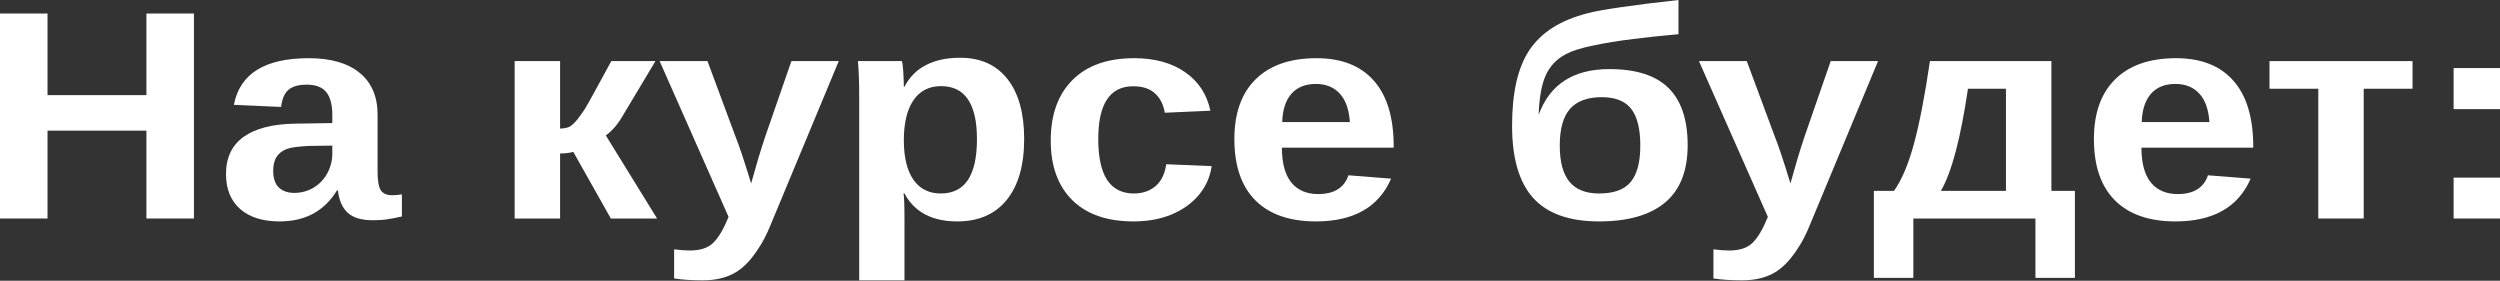
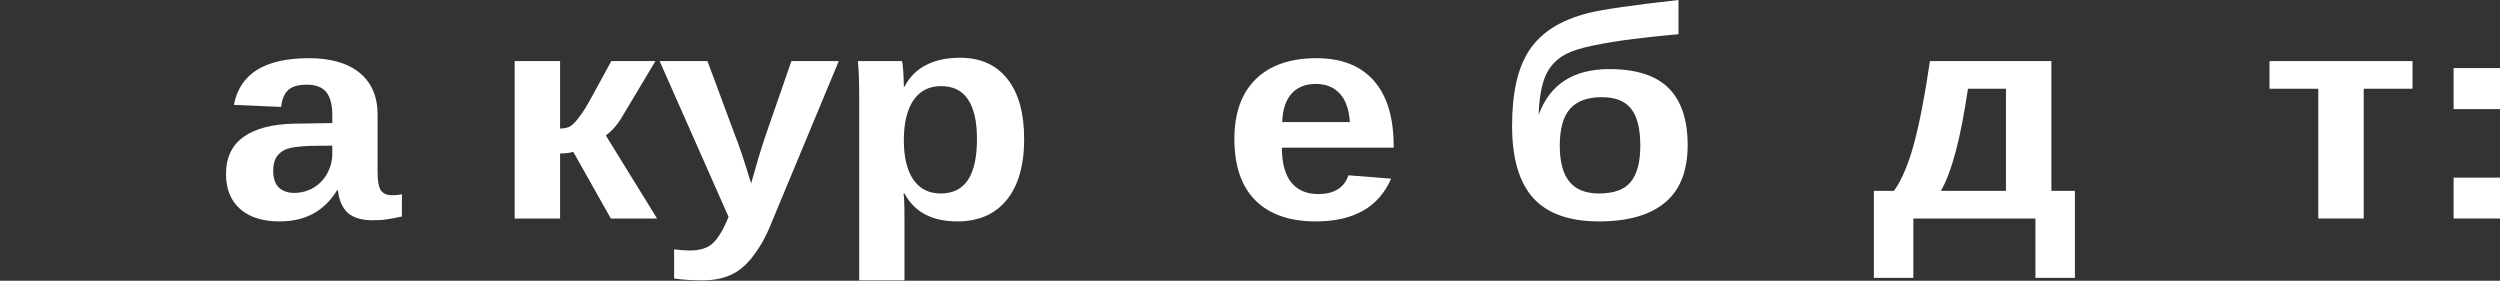
<svg xmlns="http://www.w3.org/2000/svg" width="1327" height="149" viewBox="0 0 1327 149" fill="none">
  <rect x="0" y="0" width="1327" height="149" fill="#333333" stroke="none" />
-   <path d="M25.223 69.341V115.981H0V7.181H25.223V50.5H77.722V7.181H102.945V115.981H77.722V69.341H25.223Z" fill="white" />
  <path d="M148.432 117.525C139.483 117.525 132.501 115.337 127.484 110.961C122.468 106.534 119.96 100.331 119.96 92.352C119.96 83.704 123.067 77.14 129.28 72.662C135.55 68.183 144.613 65.841 156.47 65.635L176.392 65.326V61.079C176.392 55.622 175.337 51.581 173.228 48.956C171.119 46.279 167.671 44.941 162.882 44.941C158.436 44.941 155.159 45.867 153.05 47.72C150.998 49.522 149.715 52.534 149.202 56.755L124.15 55.674C127.285 39.149 140.538 30.887 163.908 30.887C175.594 30.887 184.6 33.487 190.927 38.686C197.254 43.885 200.418 51.272 200.418 60.847V91.271C200.418 95.956 200.988 99.199 202.128 101C203.325 102.751 205.292 103.626 208.028 103.626C209.852 103.626 211.619 103.471 213.329 103.163V114.9C210.365 115.569 207.828 116.058 205.719 116.367C203.61 116.727 201.017 116.907 197.938 116.907C191.896 116.907 187.422 115.569 184.515 112.892C181.664 110.215 179.954 106.277 179.384 101.078H178.871C175.508 106.534 171.29 110.653 166.217 113.432C161.144 116.161 155.216 117.525 148.432 117.525ZM176.392 77.295L164.079 77.449C158.436 77.707 154.475 78.247 152.195 79.071C149.858 79.997 148.062 81.387 146.808 83.24C145.611 85.094 145.012 87.565 145.012 90.653C145.012 94.617 146.01 97.577 148.005 99.533C150.057 101.438 152.765 102.39 156.128 102.39C159.89 102.39 163.338 101.464 166.474 99.611C169.552 97.757 171.974 95.209 173.741 91.966C175.508 88.671 176.392 85.197 176.392 81.542V77.295Z" fill="white" />
  <path d="M297.293 81.464V115.981H273.181V32.431H297.293V68.26C299.687 68.157 301.454 67.771 302.594 67.102C303.734 66.381 304.959 65.223 306.27 63.627C306.897 62.855 307.581 61.954 308.322 60.925C309.12 59.843 309.918 58.66 310.716 57.373C311.514 56.086 313.053 53.357 315.334 49.188C317.614 45.018 320.663 39.432 324.482 32.431H347.91L330.297 61.851C327.845 66.072 324.938 69.418 321.575 71.889L348.765 115.981H324.226L304.304 80.615C303.392 80.872 302.366 81.078 301.226 81.233C300.086 81.387 298.775 81.464 297.293 81.464Z" fill="white" />
  <path d="M372.962 148.798C367.091 148.798 362.046 148.463 357.828 147.794V132.351C361.02 132.763 363.785 132.968 366.122 132.968C371.708 132.968 375.869 131.604 378.605 128.876C381.399 126.148 384.106 121.566 386.728 115.131L350.133 32.431H375.527L390.063 71.581C391.203 74.412 392.485 77.964 393.91 82.237C395.335 86.509 396.932 91.554 398.699 97.371C400.01 92.635 401.264 88.26 402.461 84.244C403.658 80.229 404.969 76.111 406.394 71.889L420.074 32.431H445.212L408.617 120.382C407.135 123.934 405.567 127.074 403.914 129.803C402.261 132.531 400.58 134.95 398.87 137.061C395.392 141.334 391.602 144.345 387.498 146.095C383.394 147.897 378.548 148.798 372.962 148.798Z" fill="white" />
  <path d="M543.625 73.82C543.625 87.77 540.519 98.555 534.306 106.174C528.15 113.741 519.428 117.525 508.142 117.525C494.746 117.525 485.398 112.583 480.097 102.699H479.584C479.926 104.244 480.097 108.928 480.097 116.753V148.798H456.071V51.658C456.071 47.695 456.014 44.117 455.9 40.925C455.786 37.734 455.615 34.902 455.387 32.431H478.729C478.957 33.049 479.128 34.104 479.242 35.597C479.413 37.039 479.527 38.686 479.584 40.539C479.698 42.392 479.755 44.22 479.755 46.022H480.097C482.776 40.874 486.595 37.039 491.554 34.516C496.514 31.942 502.556 30.655 509.681 30.655C520.454 30.655 528.805 34.413 534.733 41.929C540.661 49.393 543.625 60.024 543.625 73.82ZM518.573 73.82C518.573 64.451 516.977 57.424 513.785 52.739C510.65 48.055 505.89 45.713 499.506 45.713C493.122 45.713 488.22 48.235 484.8 53.28C481.437 58.325 479.755 65.377 479.755 74.438C479.755 83.446 481.437 90.422 484.8 95.364C488.22 100.254 493.065 102.699 499.335 102.699C505.776 102.699 510.593 100.305 513.785 95.518C516.977 90.679 518.573 83.446 518.573 73.82Z" fill="white" />
-   <path d="M601.682 117.525C587.659 117.525 576.829 113.767 569.191 106.251C561.552 98.684 557.733 88.157 557.733 74.669C557.733 60.873 561.581 50.14 569.276 42.47C576.971 34.748 587.887 30.887 602.024 30.887C612.911 30.887 621.917 33.358 629.043 38.3C636.168 43.242 640.642 50.063 642.466 58.763L618.269 59.843C617.585 55.571 615.875 52.173 613.139 49.651C610.403 47.077 606.527 45.79 601.511 45.79C595.298 45.79 590.652 48.132 587.574 52.817C584.496 57.45 582.957 64.451 582.957 73.82C582.957 83.446 584.524 90.679 587.659 95.518C590.851 100.305 595.583 102.699 601.853 102.699C606.413 102.699 610.232 101.412 613.31 98.838C616.388 96.213 618.298 92.326 619.039 87.178L643.15 88.182C642.295 94.051 639.987 99.199 636.225 103.626C632.52 108.001 627.703 111.425 621.775 113.896C615.847 116.315 609.149 117.525 601.682 117.525Z" fill="white" />
  <path d="M680.43 78.376C680.43 86.509 682.083 92.661 685.389 96.831C688.752 100.949 693.512 103.008 699.668 103.008C703.886 103.008 707.334 102.184 710.014 100.537C712.75 98.838 714.659 96.342 715.742 93.047L738.4 94.823C731.845 109.958 718.535 117.525 698.471 117.525C684.562 117.525 673.874 113.819 666.407 106.406C658.94 98.941 655.206 88.079 655.206 73.82C655.206 60.024 658.997 49.419 666.578 42.006C674.159 34.593 684.904 30.887 698.813 30.887C712.094 30.887 722.24 34.877 729.252 42.856C736.263 50.783 739.768 62.417 739.768 77.758V78.376H680.43ZM716.512 64.785C716.056 58.042 714.26 52.997 711.125 49.651C707.99 46.253 703.772 44.554 698.471 44.554C692.827 44.554 688.467 46.331 685.389 49.883C682.368 53.434 680.772 58.402 680.601 64.785H716.512Z" fill="white" />
  <path d="M854.171 36.678C868.478 36.678 878.995 40.05 885.721 46.794C892.448 53.486 895.811 63.576 895.811 77.063C895.811 90.705 891.792 100.872 883.755 107.564C875.718 114.205 864.061 117.525 848.784 117.525C832.995 117.525 821.338 113.381 813.814 105.093C806.346 96.754 802.613 84.013 802.613 66.87C802.613 58.119 803.354 50.423 804.836 43.782C806.318 37.142 808.626 31.427 811.762 26.64C814.954 21.904 819.058 17.94 824.074 14.748C829.09 11.505 835.389 8.906 842.97 6.95C846.789 5.971 852.689 4.916 860.669 3.784C868.649 2.6 878.739 1.338 890.937 0V18.146C882.843 18.867 874.834 19.716 866.911 20.694C859.045 21.672 851.948 22.831 845.621 24.169C839.293 25.456 834.477 26.975 831.171 28.725C826.155 31.402 822.563 35.211 820.397 40.153C818.231 45.095 817.006 52.019 816.721 60.925C819.685 52.843 824.273 46.794 830.487 42.779C836.757 38.712 844.652 36.678 854.171 36.678ZM870.673 77.295C870.673 68.44 869.077 61.954 865.885 57.836C862.693 53.666 857.477 51.581 850.238 51.581C842.6 51.581 836.956 53.666 833.308 57.836C829.717 61.954 827.922 68.44 827.922 77.295C827.922 85.891 829.632 92.275 833.052 96.445C836.472 100.614 841.716 102.699 848.784 102.699C856.65 102.699 862.265 100.64 865.628 96.522C868.991 92.403 870.673 85.995 870.673 77.295Z" fill="white" />
-   <path d="M924.625 148.798C918.754 148.798 913.709 148.463 909.491 147.794V132.351C912.683 132.763 915.448 132.968 917.785 132.968C923.371 132.968 927.532 131.604 930.268 128.876C933.061 126.148 935.769 121.566 938.391 115.131L901.796 32.431H927.19L941.726 71.581C942.866 74.412 944.148 77.964 945.573 82.237C946.998 86.509 948.594 91.554 950.361 97.371C951.672 92.635 952.926 88.26 954.123 84.244C955.32 80.229 956.631 76.111 958.056 71.889L971.737 32.431H996.875L960.28 120.382C958.798 123.934 957.23 127.074 955.577 129.803C953.924 132.531 952.242 134.95 950.532 137.061C947.055 141.334 943.265 144.345 939.16 146.095C935.056 147.897 930.211 148.798 924.625 148.798Z" fill="white" />
  <path d="M1015.6 115.981V147.485H994.652V101.309H1005.34C1009.44 95.544 1012.98 87.204 1015.94 76.291C1018.91 65.326 1021.73 50.706 1024.41 32.431H1088.88V101.309H1101.36V147.485H1080.41V115.981H1015.6ZM1030.22 101.309H1064.76V47.103H1044.59C1042.65 60.281 1040.48 71.4 1038.09 80.461C1035.69 89.469 1033.07 96.419 1030.22 101.309Z" fill="white" />
-   <path d="M1136.67 78.376C1136.67 86.509 1138.32 92.661 1141.63 96.831C1144.99 100.949 1149.75 103.008 1155.91 103.008C1160.13 103.008 1163.58 102.184 1166.26 100.537C1168.99 98.838 1170.9 96.342 1171.98 93.047L1194.64 94.823C1188.09 109.958 1174.78 117.525 1154.71 117.525C1140.8 117.525 1130.12 113.819 1122.65 106.406C1115.18 98.941 1111.45 88.079 1111.45 73.82C1111.45 60.024 1115.24 49.419 1122.82 42.006C1130.4 34.593 1141.15 30.887 1155.05 30.887C1168.34 30.887 1178.48 34.877 1185.49 42.856C1192.5 50.783 1196.01 62.417 1196.01 77.758V78.376H1136.67ZM1172.75 64.785C1172.3 58.042 1170.5 52.997 1167.37 49.651C1164.23 46.253 1160.01 44.554 1154.71 44.554C1149.07 44.554 1144.71 46.331 1141.63 49.883C1138.61 53.434 1137.01 58.402 1136.84 64.785H1172.75Z" fill="white" />
  <path d="M1254.66 47.103V115.981H1230.55V47.103H1204.65V32.431H1280.57V47.103H1254.66Z" fill="white" />
  <path d="M1327 36.138V57.913H1302.38V36.138H1327ZM1327 94.282V115.981H1302.38V94.282H1327Z" fill="white" />
</svg>